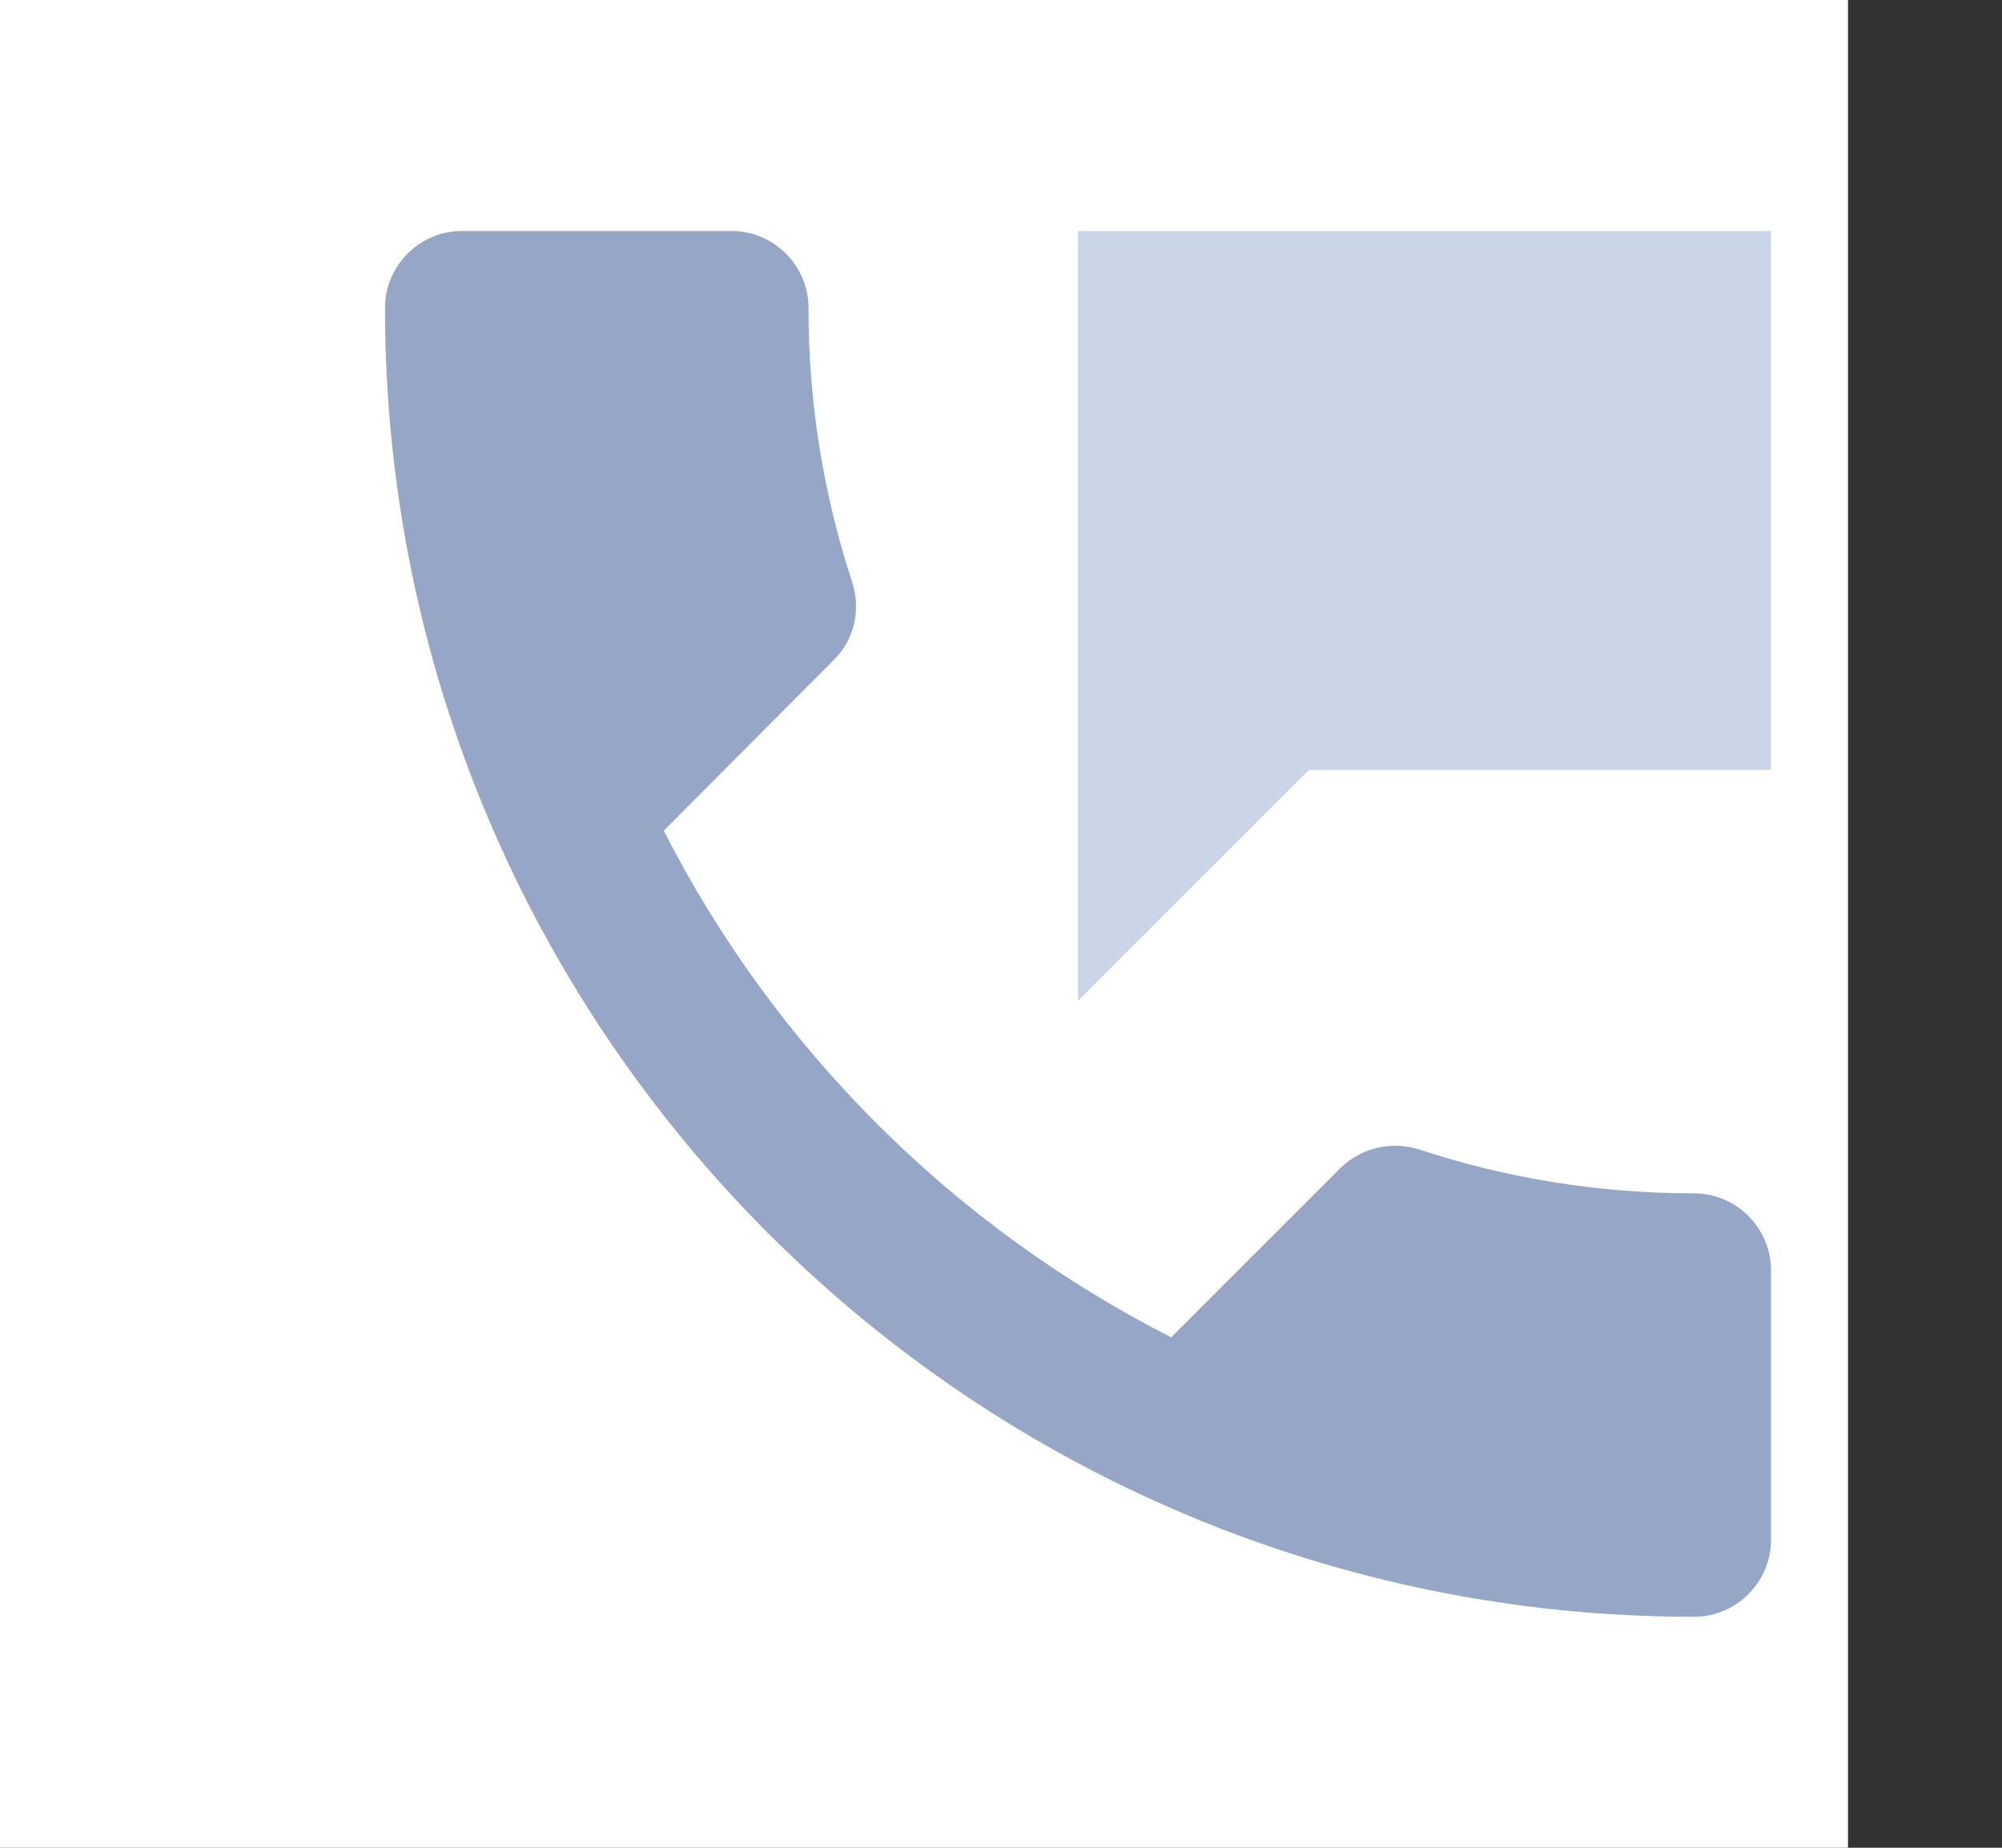
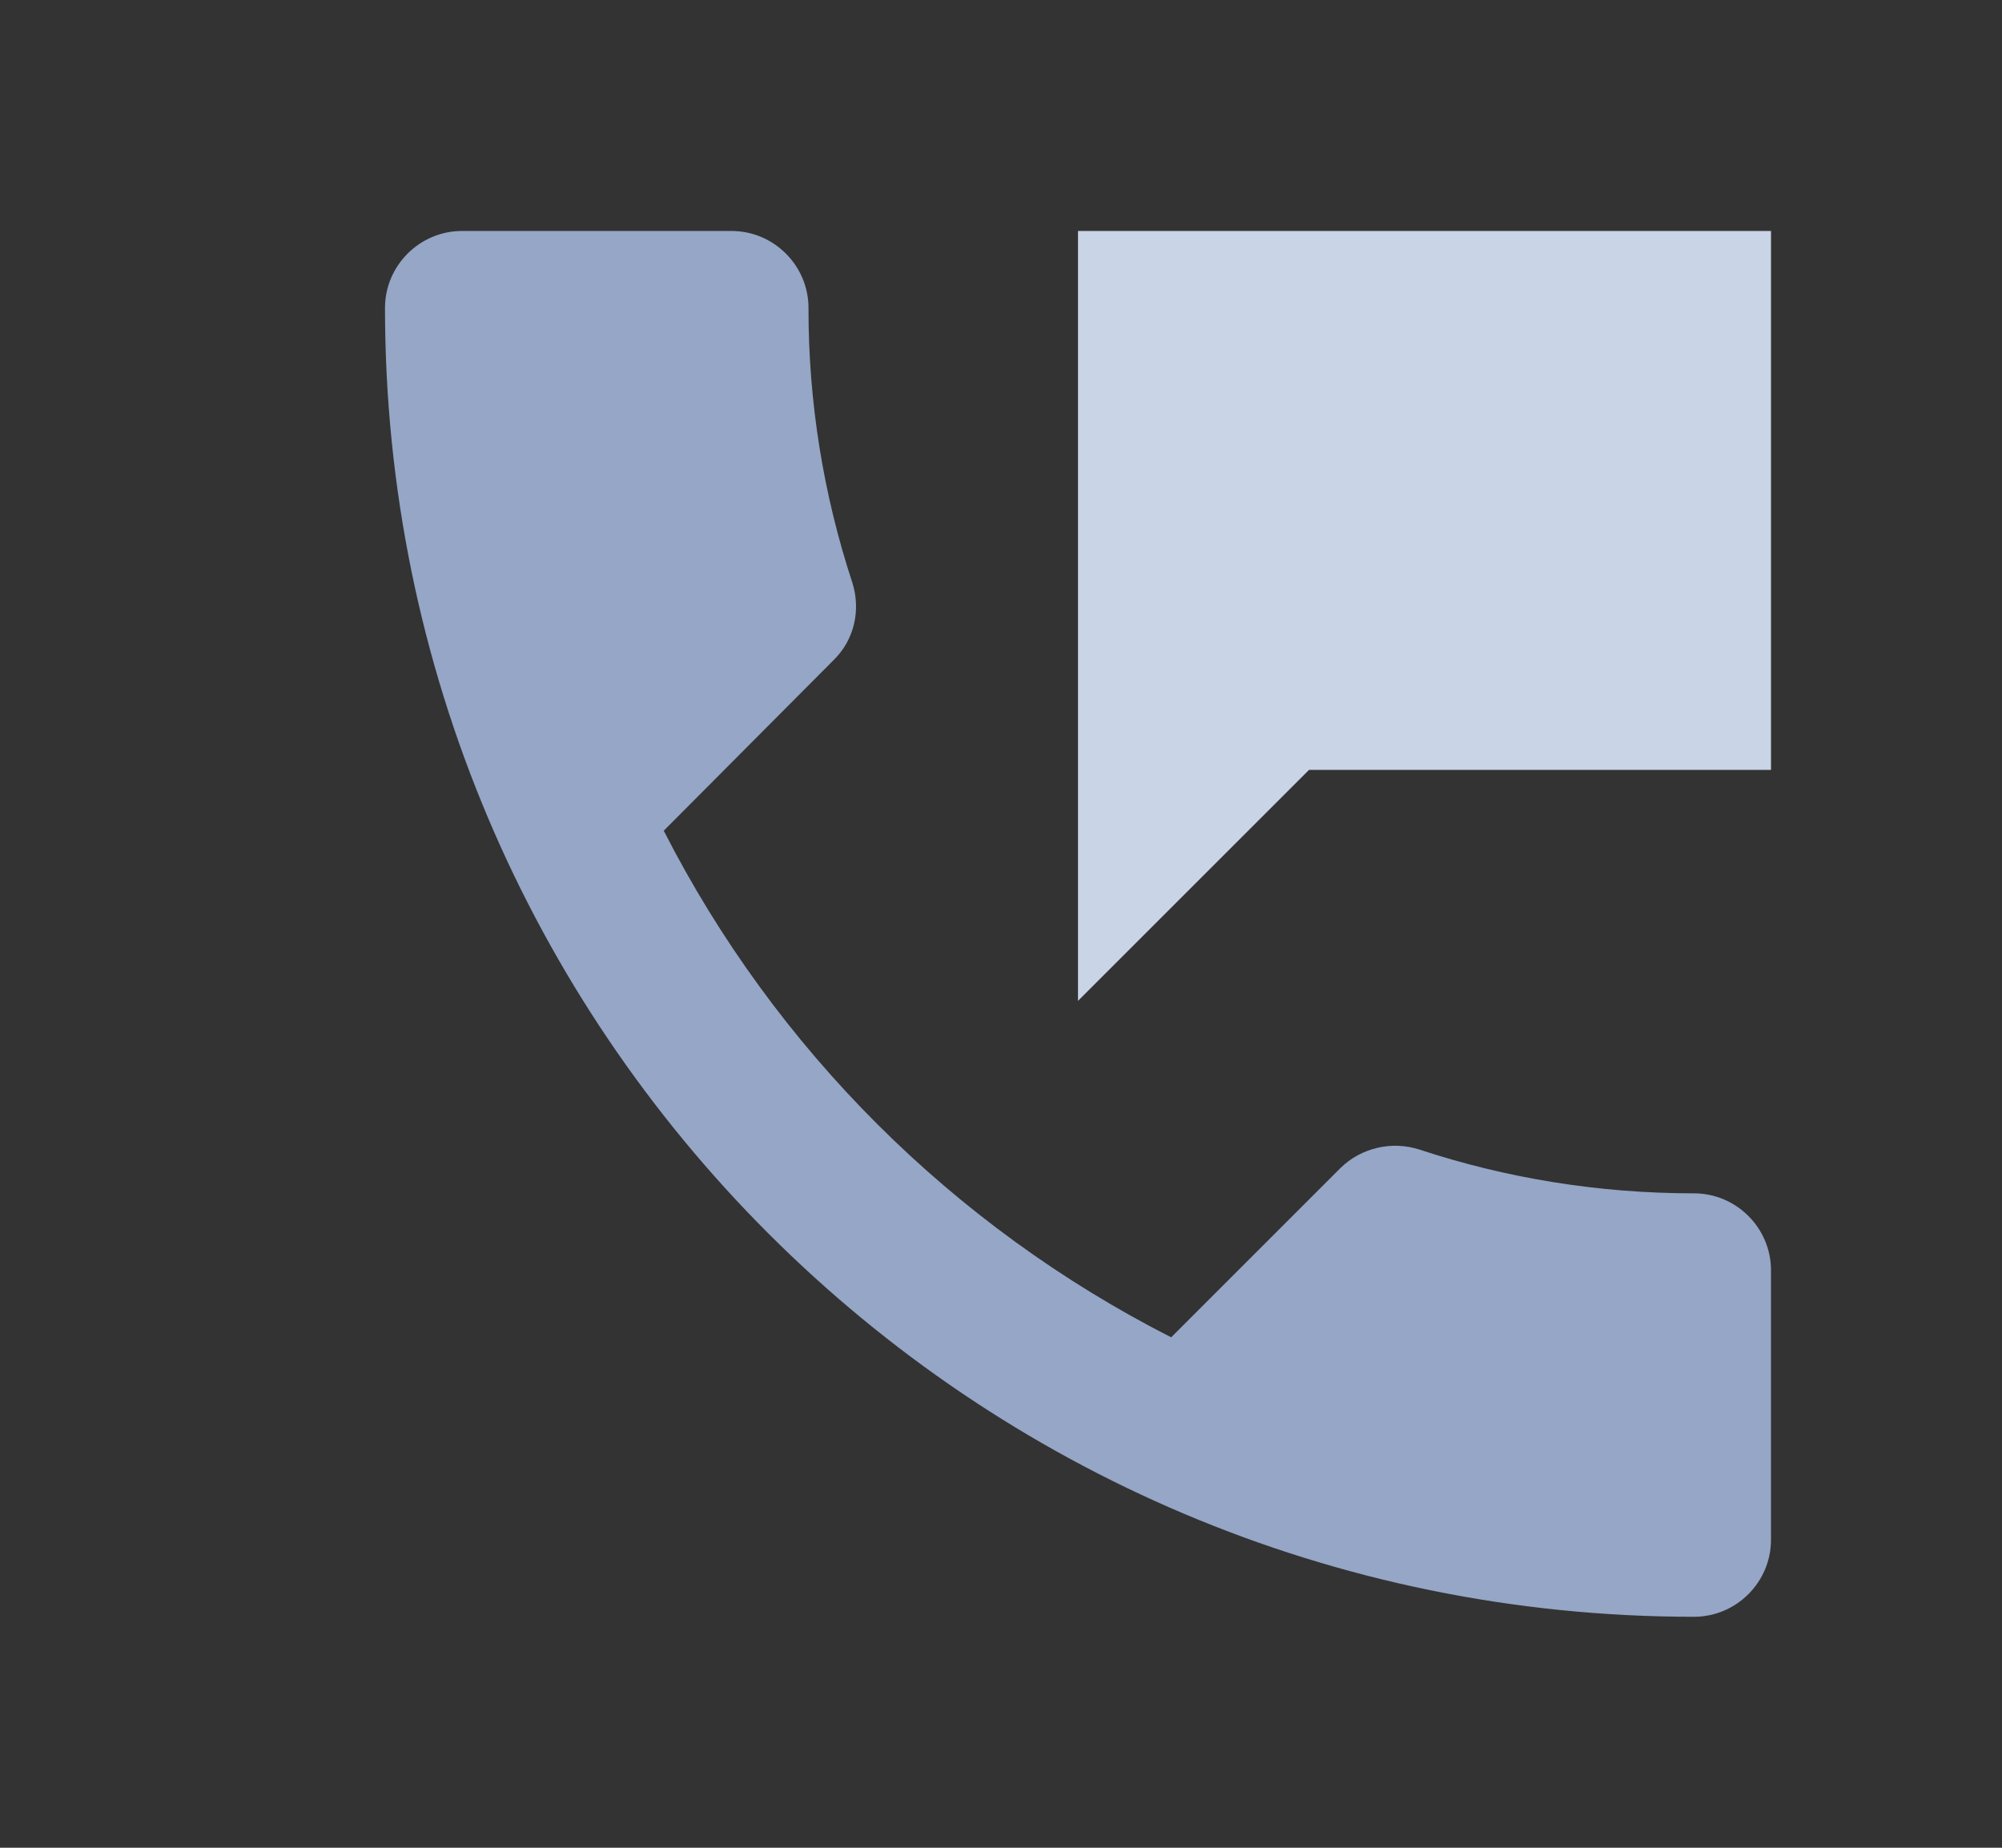
<svg xmlns="http://www.w3.org/2000/svg" width="26" height="24" viewBox="0 0 26 24" fill="none">
  <rect x="0" y="0" width="26" height="24" fill="#333333" stroke="none" />
-   <rect width="24" height="24" fill="white" />
  <path d="M22 15.5C20.75 15.5 19.55 15.3 18.43 14.93C18.254 14.874 18.066 14.867 17.887 14.909C17.707 14.951 17.542 15.041 17.41 15.17L15.21 17.37C12.374 15.927 10.067 13.624 8.62 10.79L10.82 8.58C11.1 8.31 11.18 7.92 11.07 7.57C10.691 6.418 10.498 5.213 10.5 4C10.5 3.45 10.05 3 9.5 3H6C5.45 3 5 3.45 5 4C5 13.39 12.61 21 22 21C22.55 21 23 20.55 23 20V16.5C23 15.95 22.55 15.5 22 15.5Z" fill="#95A6C6" />
  <path d="M14 3V13L17 10H23V3H14Z" fill="#CAD4E7" />
</svg>